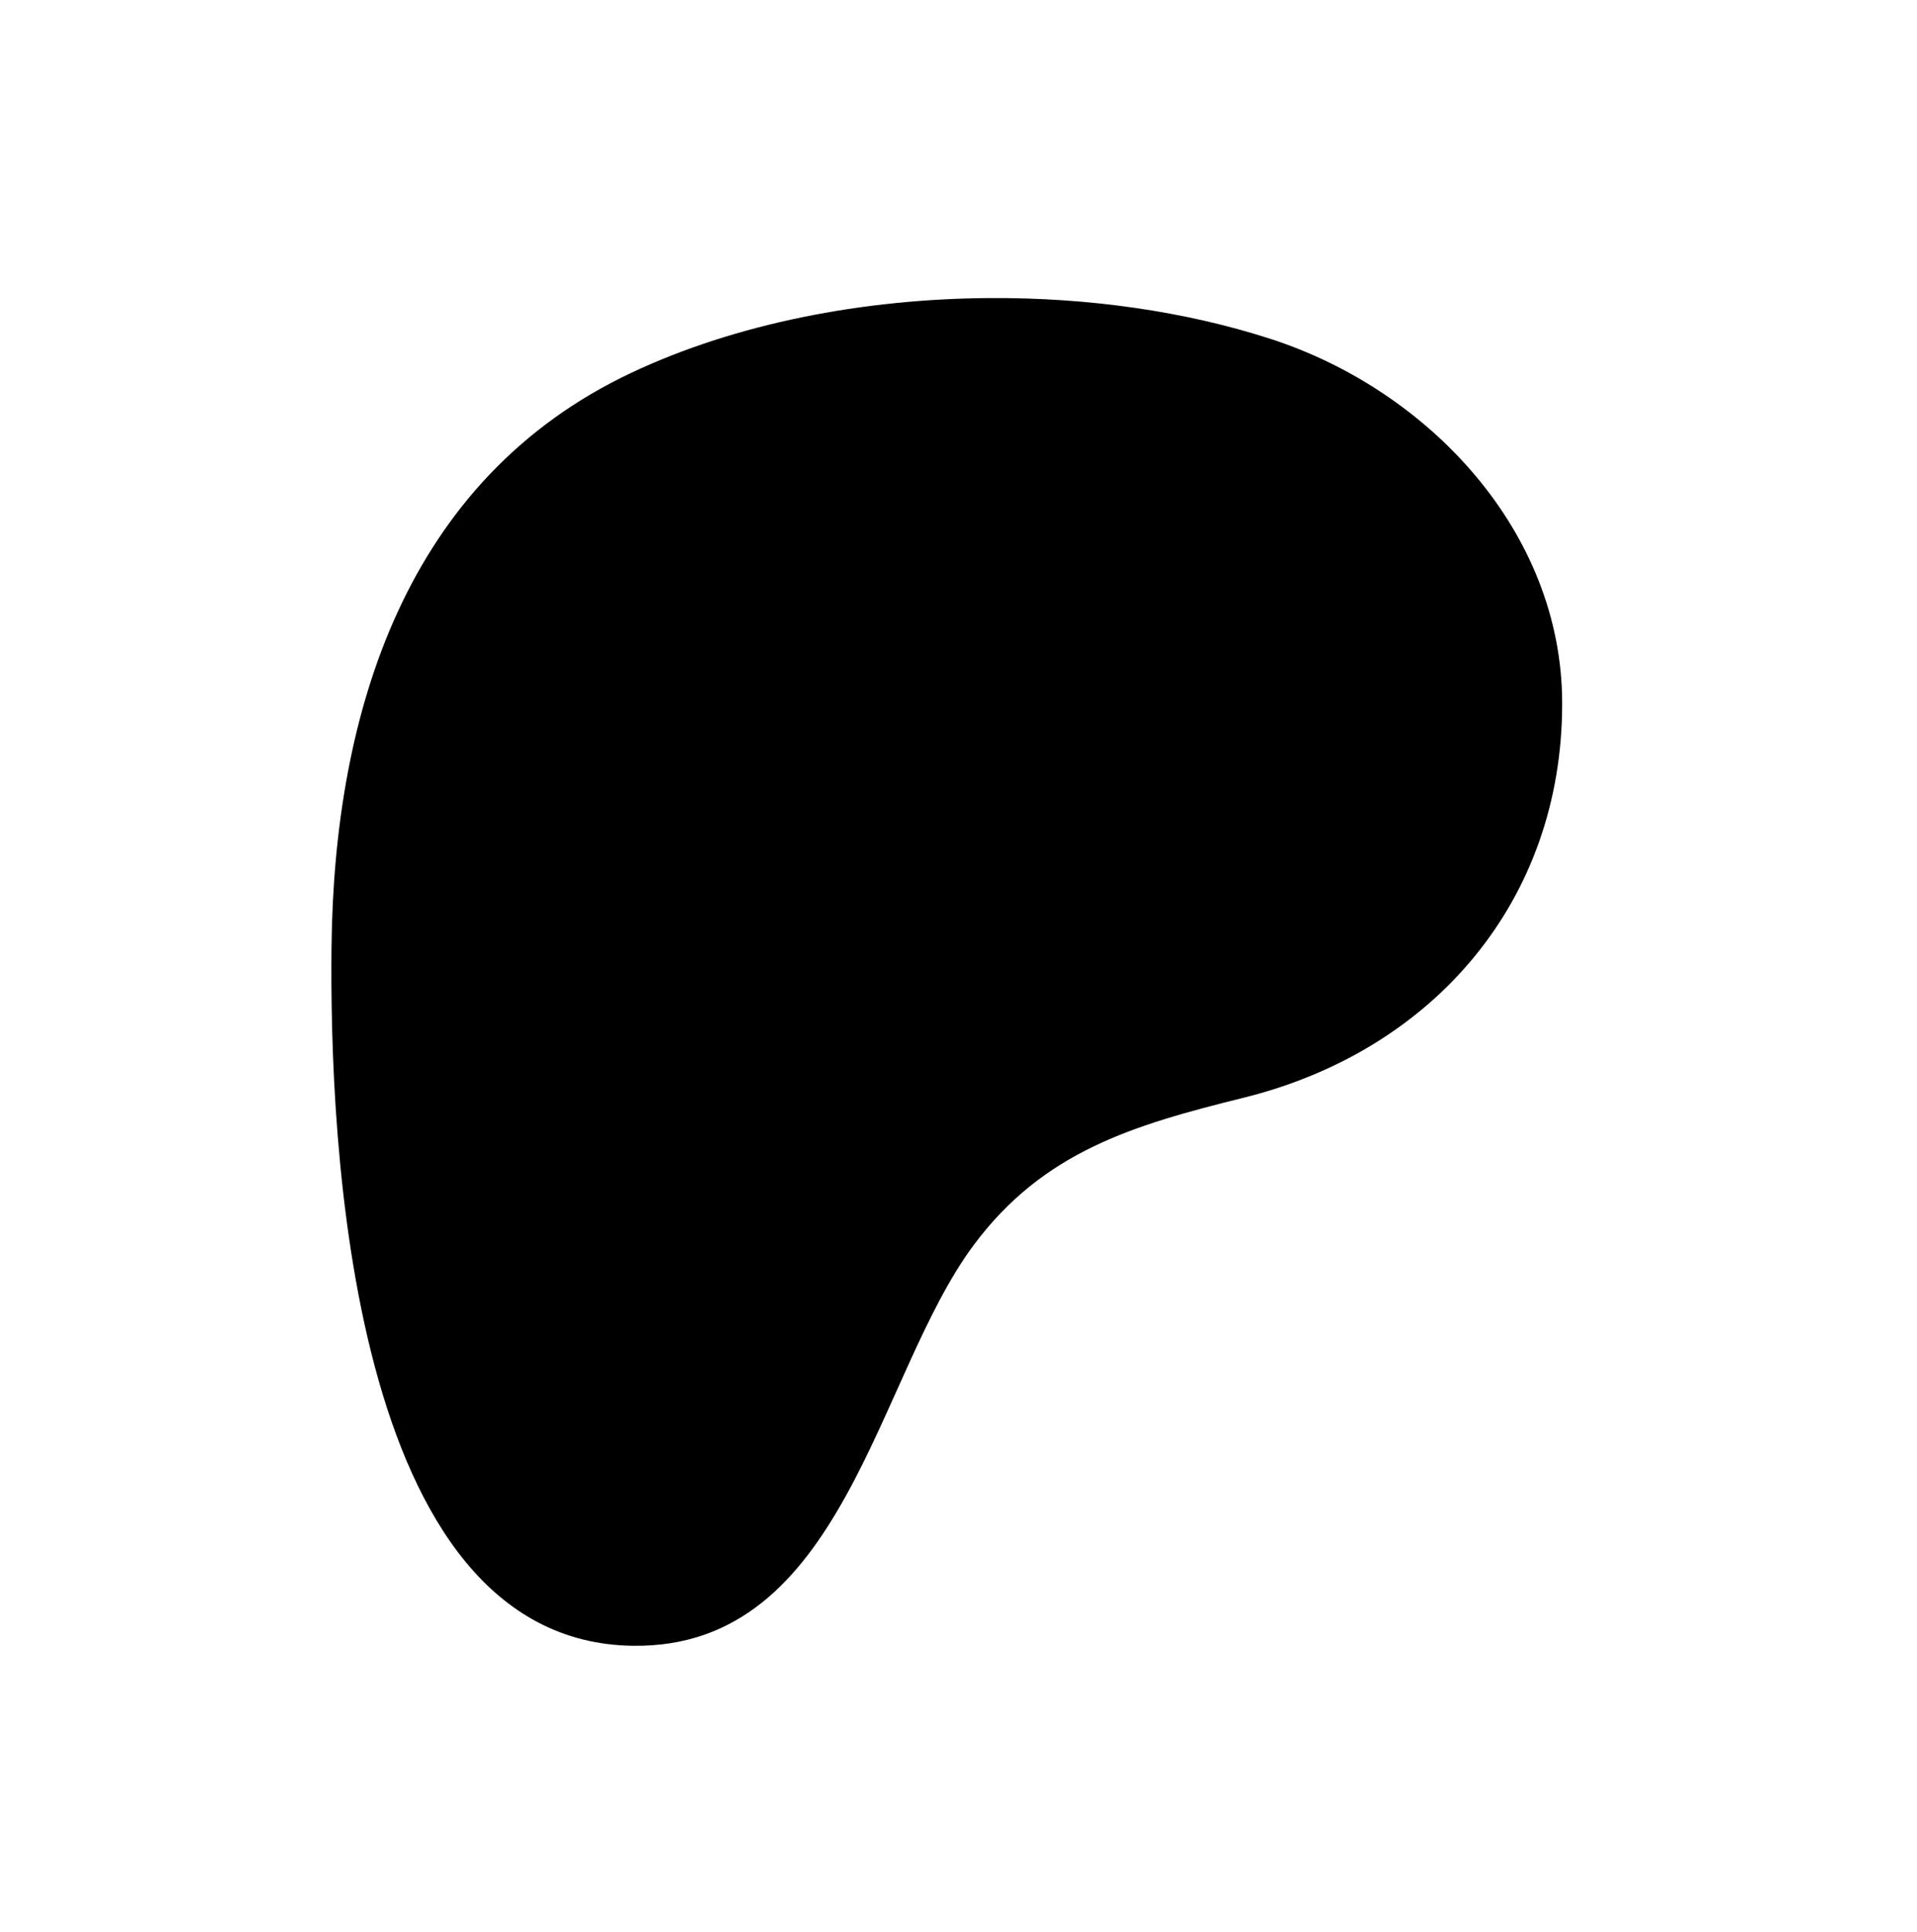
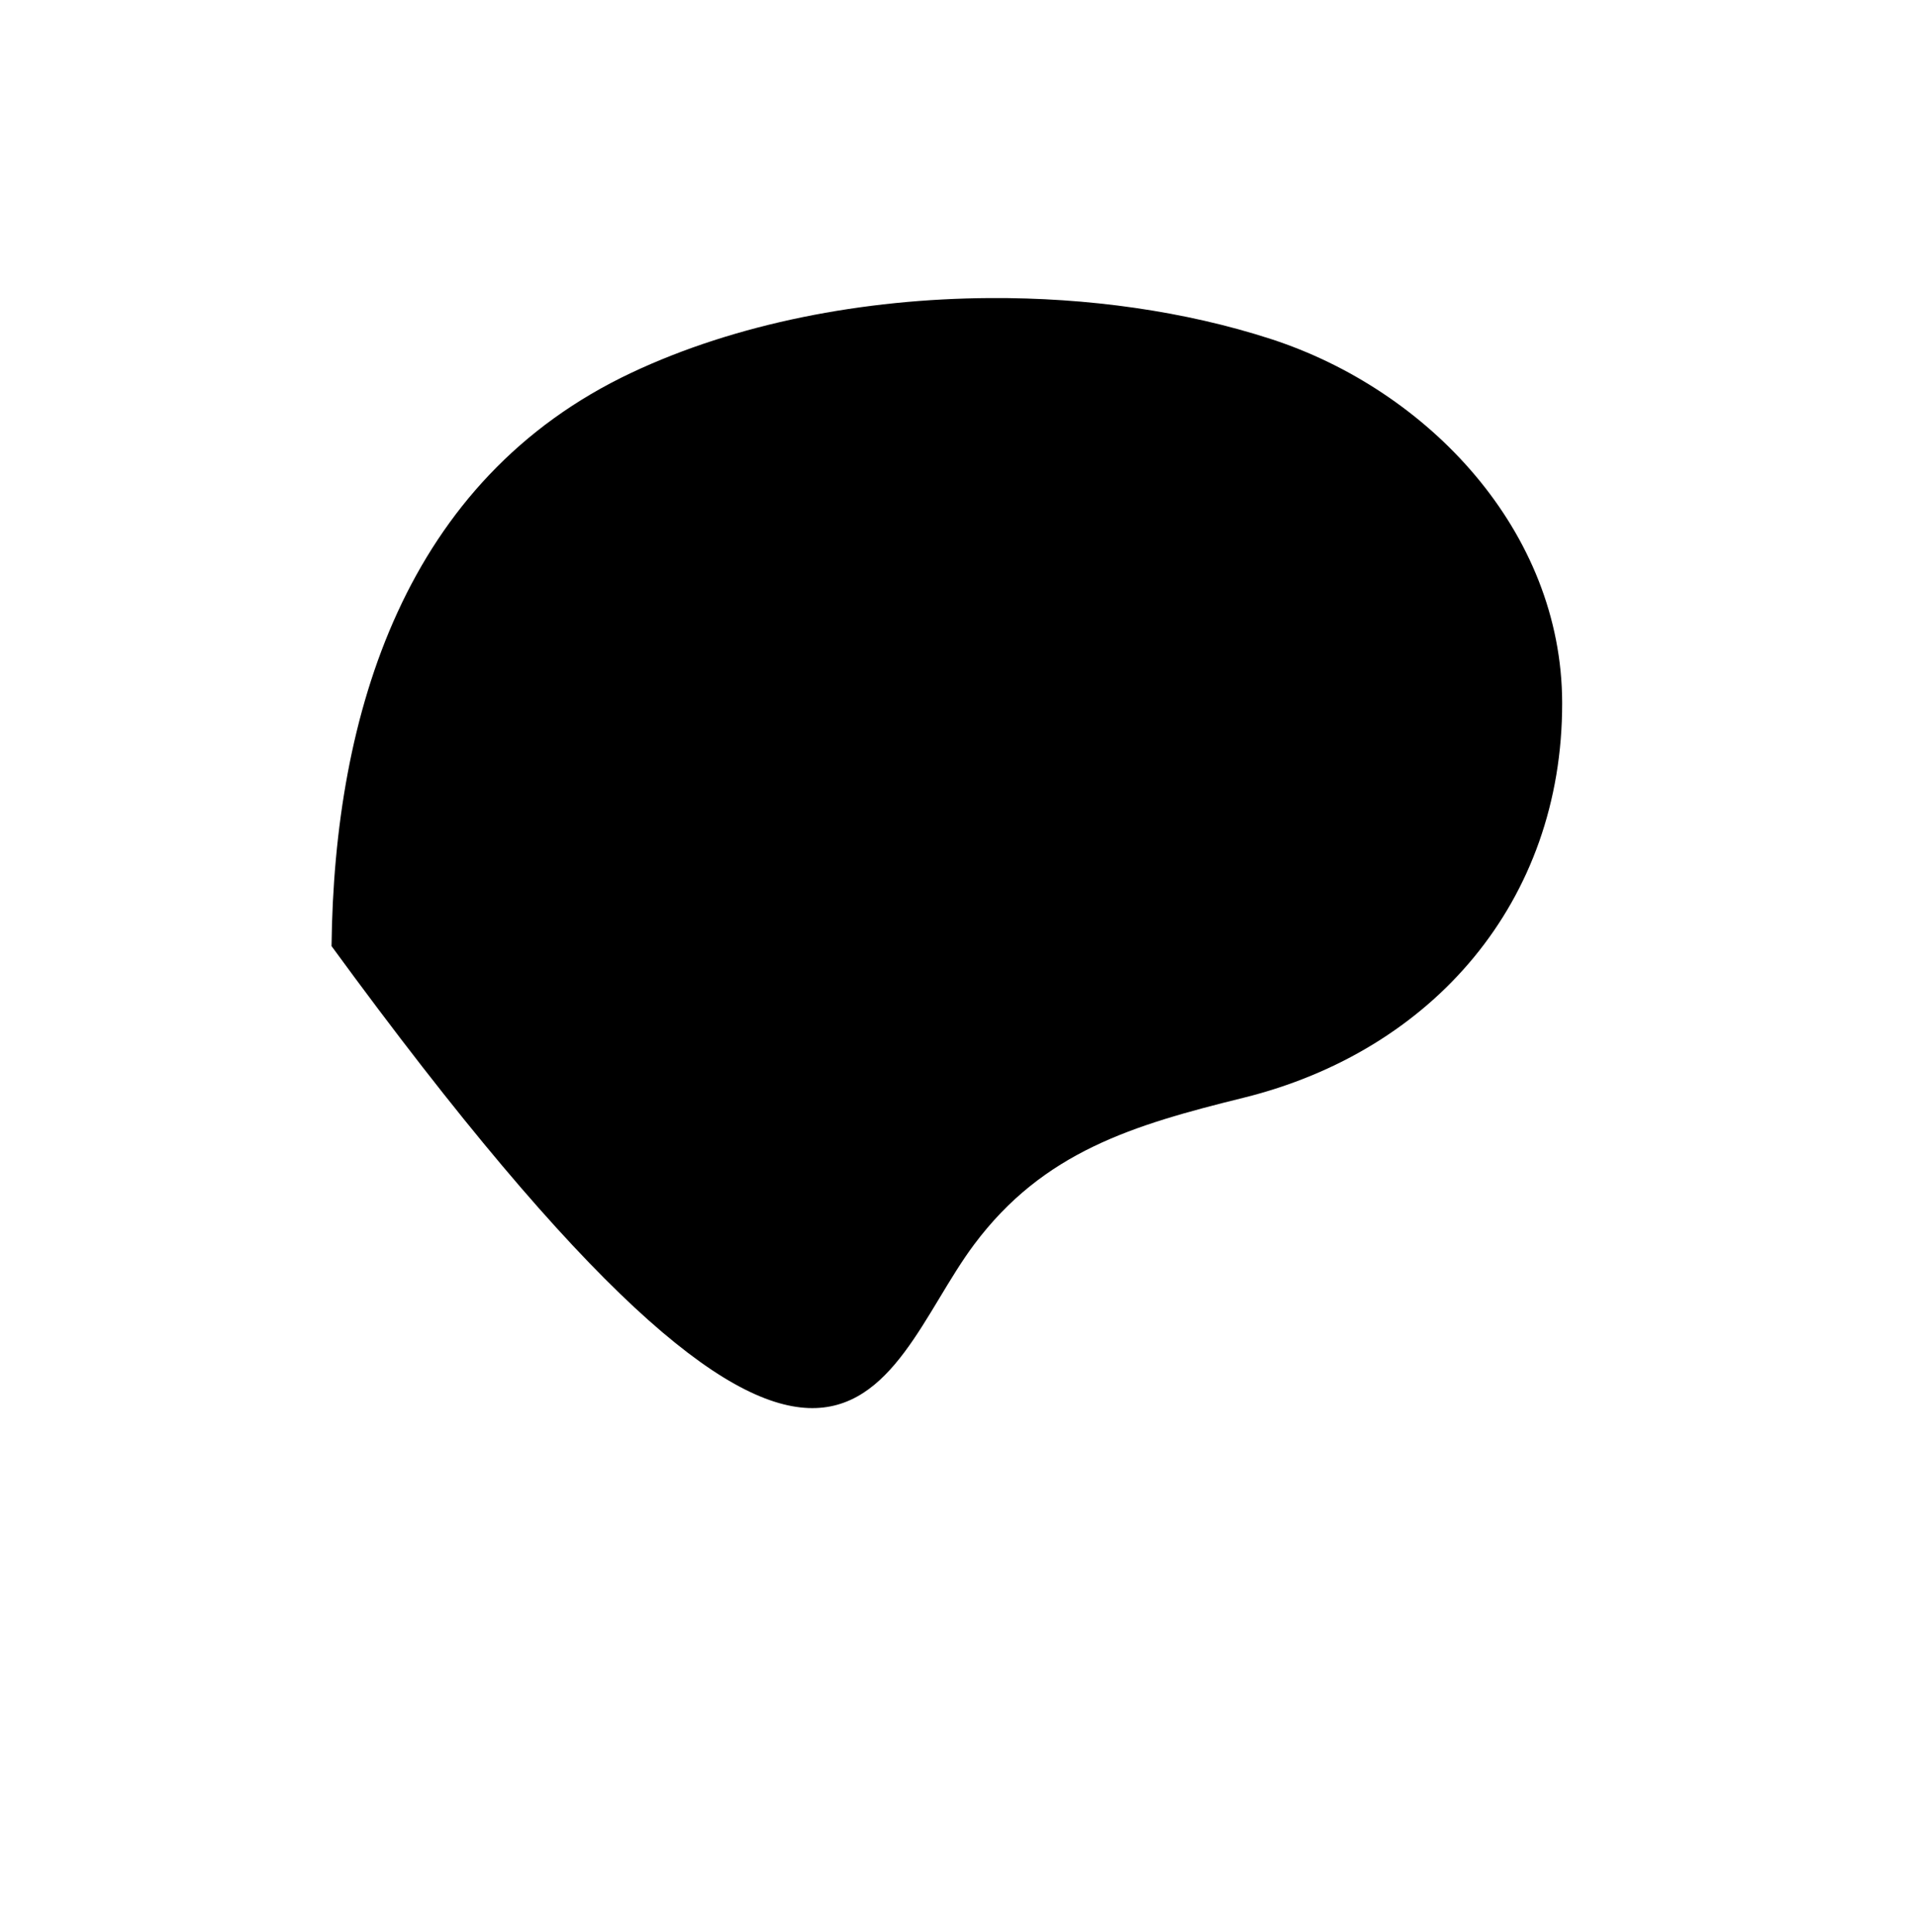
<svg xmlns="http://www.w3.org/2000/svg" width="128" height="129" viewBox="0 0 128 129" fill="none">
-   <path d="M66.083 19.905C57.659 19.955 49.152 21.594 42.148 24.9C27.056 32.022 22.313 47.624 22.137 63.183C21.991 75.975 23.267 109.669 42.272 109.91C56.393 110.089 58.494 91.893 65.029 83.13C69.679 76.896 75.662 75.136 83.031 73.311C95.695 70.176 104.326 60.182 104.307 46.944C104.29 35.452 95.341 26.033 84.84 22.634C79.135 20.785 72.634 19.864 66.083 19.905Z" fill="black" />
+   <path d="M66.083 19.905C57.659 19.955 49.152 21.594 42.148 24.9C27.056 32.022 22.313 47.624 22.137 63.183C56.393 110.089 58.494 91.893 65.029 83.13C69.679 76.896 75.662 75.136 83.031 73.311C95.695 70.176 104.326 60.182 104.307 46.944C104.29 35.452 95.341 26.033 84.84 22.634C79.135 20.785 72.634 19.864 66.083 19.905Z" fill="black" />
</svg>